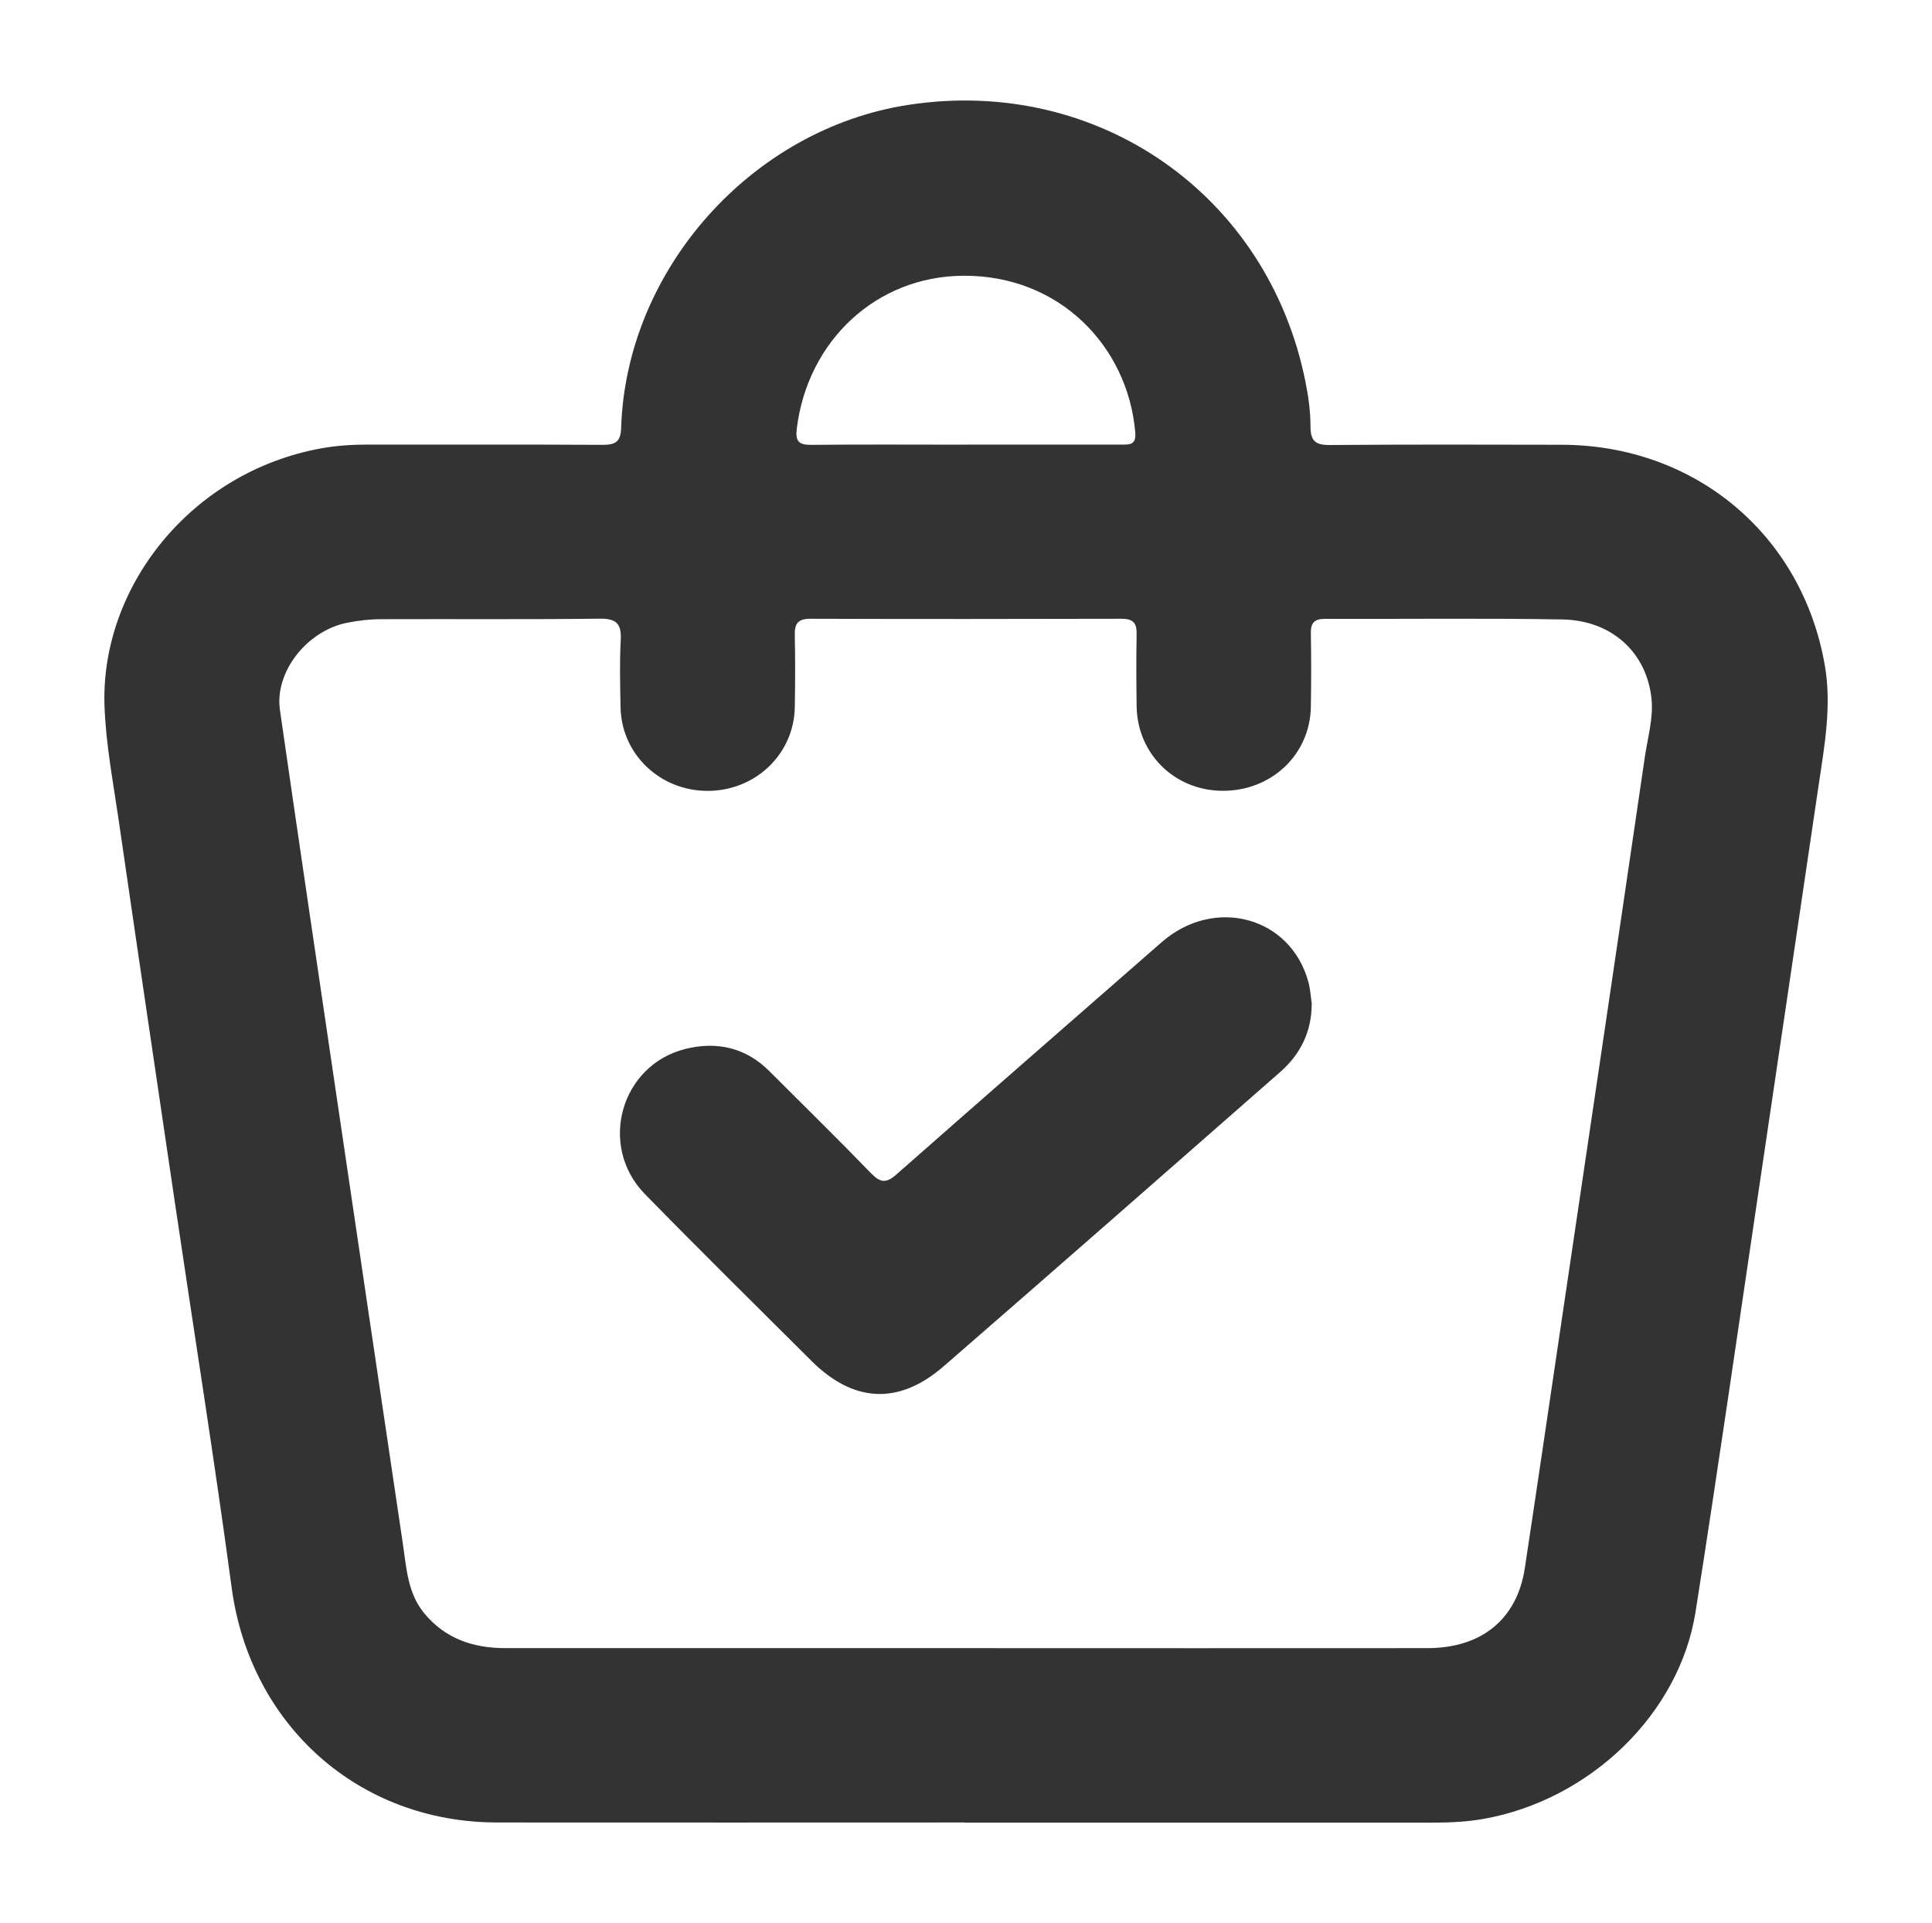
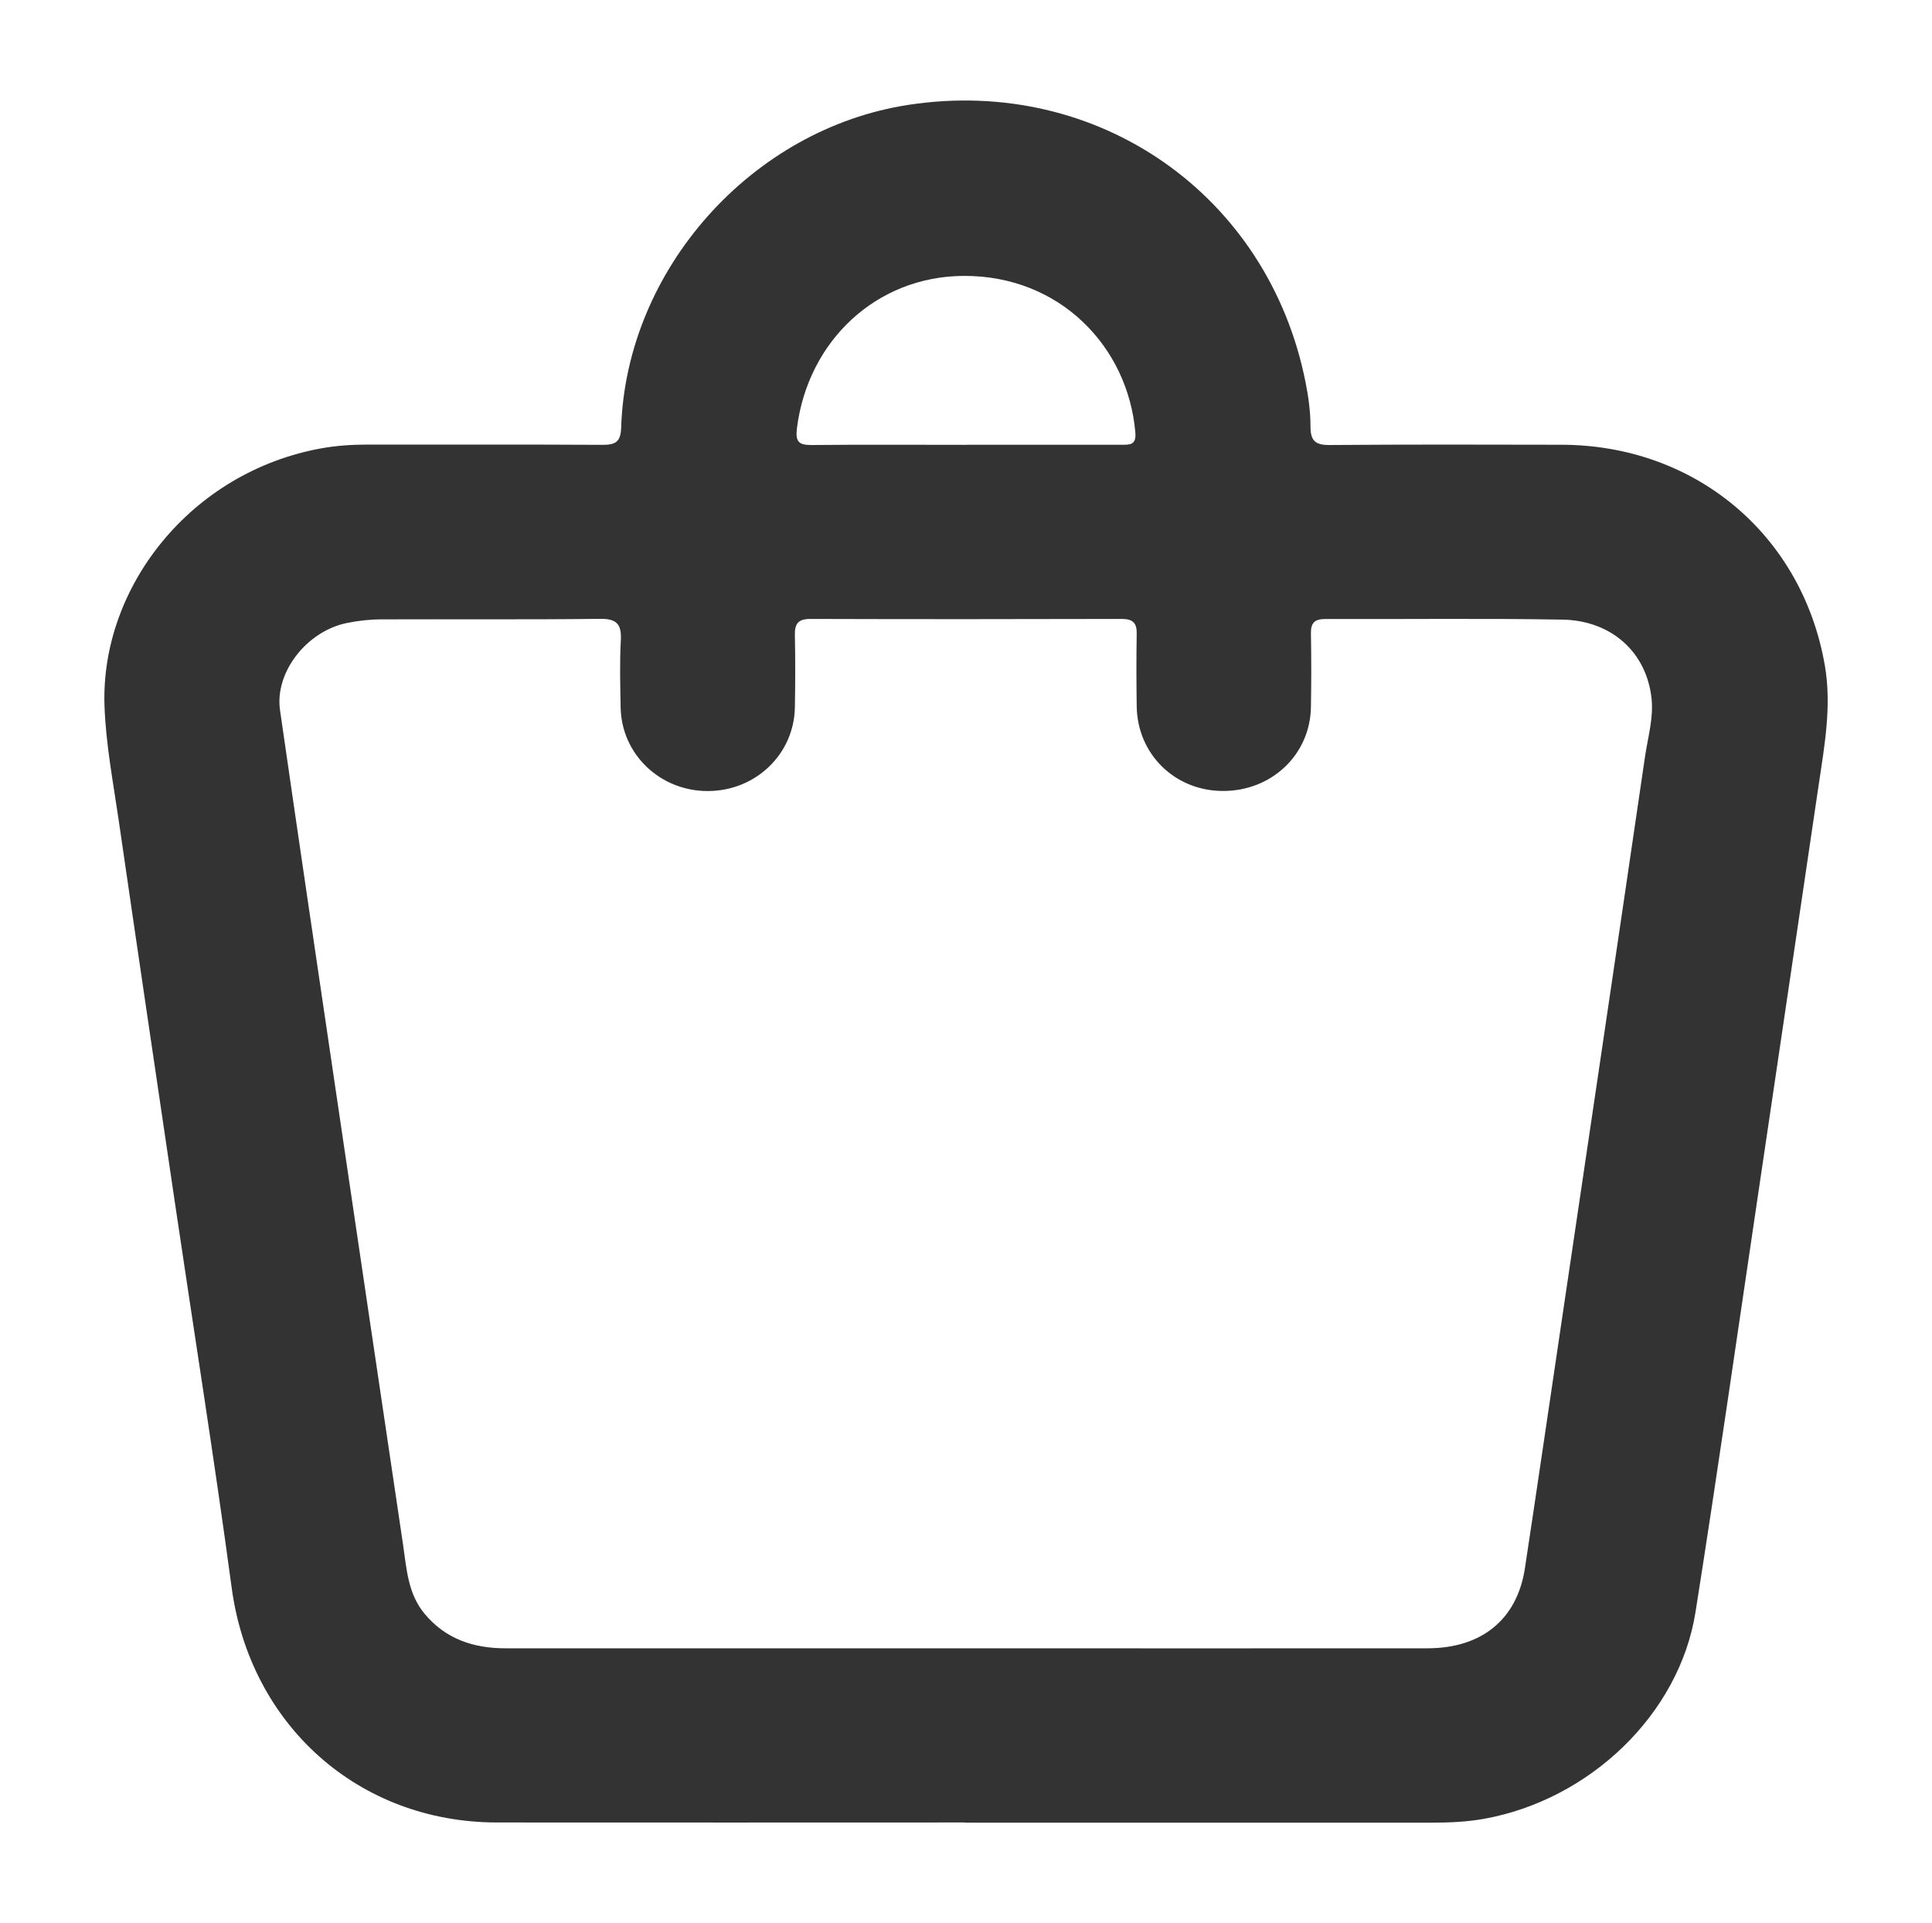
<svg xmlns="http://www.w3.org/2000/svg" id="Layer_1" viewBox="0 0 225 224">
  <defs>
    <style>.cls-1{fill:#333;stroke-width:0px;}</style>
  </defs>
-   <path class="cls-1" d="m112.34,212.3c-18.16,0-36.31.02-54.47,0-16.14-.02-28.74-11.37-30.89-27.35-2-14.86-4.37-29.68-6.56-44.51-2.21-14.97-4.43-29.94-6.6-44.91-.64-4.41-1.49-8.8-1.65-13.29-.48-13.85,10.05-27.25,25.23-30.01,1.78-.32,3.57-.44,5.38-.44,9.15.01,18.29-.02,27.44.03,1.53,0,2.07-.41,2.12-2.02.61-18.44,15.23-34.81,33.49-37.59,22.04-3.36,41.87,10.49,46.21,32.3.34,1.69.58,3.44.58,5.16,0,1.65.53,2.18,2.2,2.17,9.01-.07,18.02-.05,27.04-.03,15.54.03,28.02,10.46,30.66,25.71.81,4.67-.03,9.3-.72,13.93-2.37,16.02-4.73,32.05-7.11,48.07-2.39,16.09-4.69,32.19-7.23,48.26-1.88,11.9-12.31,21.89-24.66,24.1-1.98.35-3.97.44-5.98.44-18.16,0-36.31,0-54.47,0Zm.01-20.31c17.96,0,35.92.02,53.88,0,6.34,0,10.45-3.39,11.35-9.32,1.37-9.03,2.69-18.07,4.03-27.1,3.33-22.49,6.67-44.97,9.96-67.47.33-2.23,1-4.47.76-6.74-.57-5.36-4.63-9.1-10.38-9.2-9.21-.16-18.42-.04-27.64-.07-1.21,0-1.67.45-1.65,1.65.05,2.87.05,5.74,0,8.61-.09,5.55-4.6,9.81-10.3,9.77-5.57-.03-9.92-4.31-9.99-9.87-.04-2.8-.05-5.61,0-8.41.03-1.3-.45-1.76-1.75-1.76-12.08.03-24.17.04-36.25,0-1.45,0-1.84.57-1.81,1.91.06,2.8.05,5.61,0,8.41-.1,5.45-4.59,9.73-10.15,9.73-5.56,0-10.04-4.29-10.14-9.73-.05-2.6-.12-5.21.02-7.81.1-1.88-.45-2.55-2.44-2.52-8.48.1-16.96.03-25.43.06-1.33,0-2.67.15-3.97.41-4.72.93-8.49,5.75-7.85,10.17,2.09,14.52,4.24,29.03,6.38,43.54,2.64,17.87,5.28,35.75,7.94,53.61.42,2.82.55,5.74,2.51,8.1,2.46,2.96,5.71,4.03,9.42,4.03,17.82,0,35.65,0,53.47,0Zm.18-140.2c6,0,12,0,18,0,.98,0,1.82.09,1.68-1.44-.85-9.94-8.75-18.28-19.99-18.23-10.21.05-18.15,7.61-19.42,17.75-.2,1.6.24,1.96,1.73,1.95,6-.06,12-.02,18-.02Z" />
-   <path class="cls-1" d="m152.76,116.93c0,3.24-1.3,5.87-3.67,7.95-13.04,11.44-26.08,22.89-39.18,34.27-5.25,4.56-10.52,4.26-15.43-.64-6.47-6.46-12.99-12.87-19.38-19.42-5.47-5.61-2.83-15.01,4.72-16.9,3.65-.91,7.02-.17,9.78,2.59,3.96,3.97,7.97,7.89,11.87,11.92,1.08,1.11,1.76,1.14,2.93.11,10.26-9.05,20.58-18.03,30.87-27.04,6.14-5.38,15.02-3.01,17.1,4.61.23.83.27,1.7.4,2.56Z" />
+   <path class="cls-1" d="m112.34,212.3c-18.16,0-36.31.02-54.47,0-16.14-.02-28.74-11.37-30.89-27.35-2-14.86-4.37-29.68-6.56-44.51-2.21-14.97-4.43-29.94-6.6-44.91-.64-4.41-1.49-8.8-1.65-13.29-.48-13.85,10.05-27.25,25.23-30.01,1.78-.32,3.57-.44,5.38-.44,9.15.01,18.29-.02,27.44.03,1.53,0,2.07-.41,2.12-2.02.61-18.44,15.23-34.81,33.49-37.59,22.04-3.36,41.87,10.49,46.21,32.3.34,1.69.58,3.44.58,5.16,0,1.65.53,2.18,2.2,2.17,9.01-.07,18.02-.05,27.04-.03,15.54.03,28.02,10.46,30.66,25.71.81,4.67-.03,9.3-.72,13.93-2.37,16.02-4.73,32.05-7.11,48.07-2.39,16.09-4.69,32.19-7.23,48.26-1.88,11.9-12.31,21.89-24.66,24.1-1.98.35-3.97.44-5.98.44-18.16,0-36.31,0-54.47,0m.01-20.31c17.96,0,35.92.02,53.88,0,6.34,0,10.45-3.39,11.35-9.32,1.37-9.03,2.69-18.07,4.03-27.1,3.33-22.49,6.67-44.97,9.96-67.47.33-2.23,1-4.47.76-6.74-.57-5.36-4.63-9.1-10.38-9.2-9.21-.16-18.42-.04-27.64-.07-1.21,0-1.67.45-1.65,1.65.05,2.87.05,5.74,0,8.61-.09,5.55-4.6,9.81-10.3,9.77-5.57-.03-9.92-4.31-9.99-9.87-.04-2.8-.05-5.61,0-8.41.03-1.3-.45-1.76-1.75-1.76-12.08.03-24.17.04-36.25,0-1.45,0-1.84.57-1.81,1.91.06,2.8.05,5.61,0,8.41-.1,5.45-4.59,9.73-10.15,9.73-5.56,0-10.04-4.29-10.14-9.73-.05-2.6-.12-5.21.02-7.81.1-1.88-.45-2.55-2.44-2.52-8.48.1-16.96.03-25.43.06-1.33,0-2.67.15-3.97.41-4.72.93-8.49,5.75-7.85,10.17,2.09,14.52,4.24,29.03,6.38,43.54,2.64,17.87,5.28,35.75,7.94,53.61.42,2.82.55,5.74,2.51,8.1,2.46,2.96,5.71,4.03,9.42,4.03,17.82,0,35.65,0,53.47,0Zm.18-140.2c6,0,12,0,18,0,.98,0,1.82.09,1.68-1.44-.85-9.94-8.75-18.28-19.99-18.23-10.21.05-18.15,7.61-19.42,17.75-.2,1.6.24,1.96,1.73,1.95,6-.06,12-.02,18-.02Z" />
</svg>